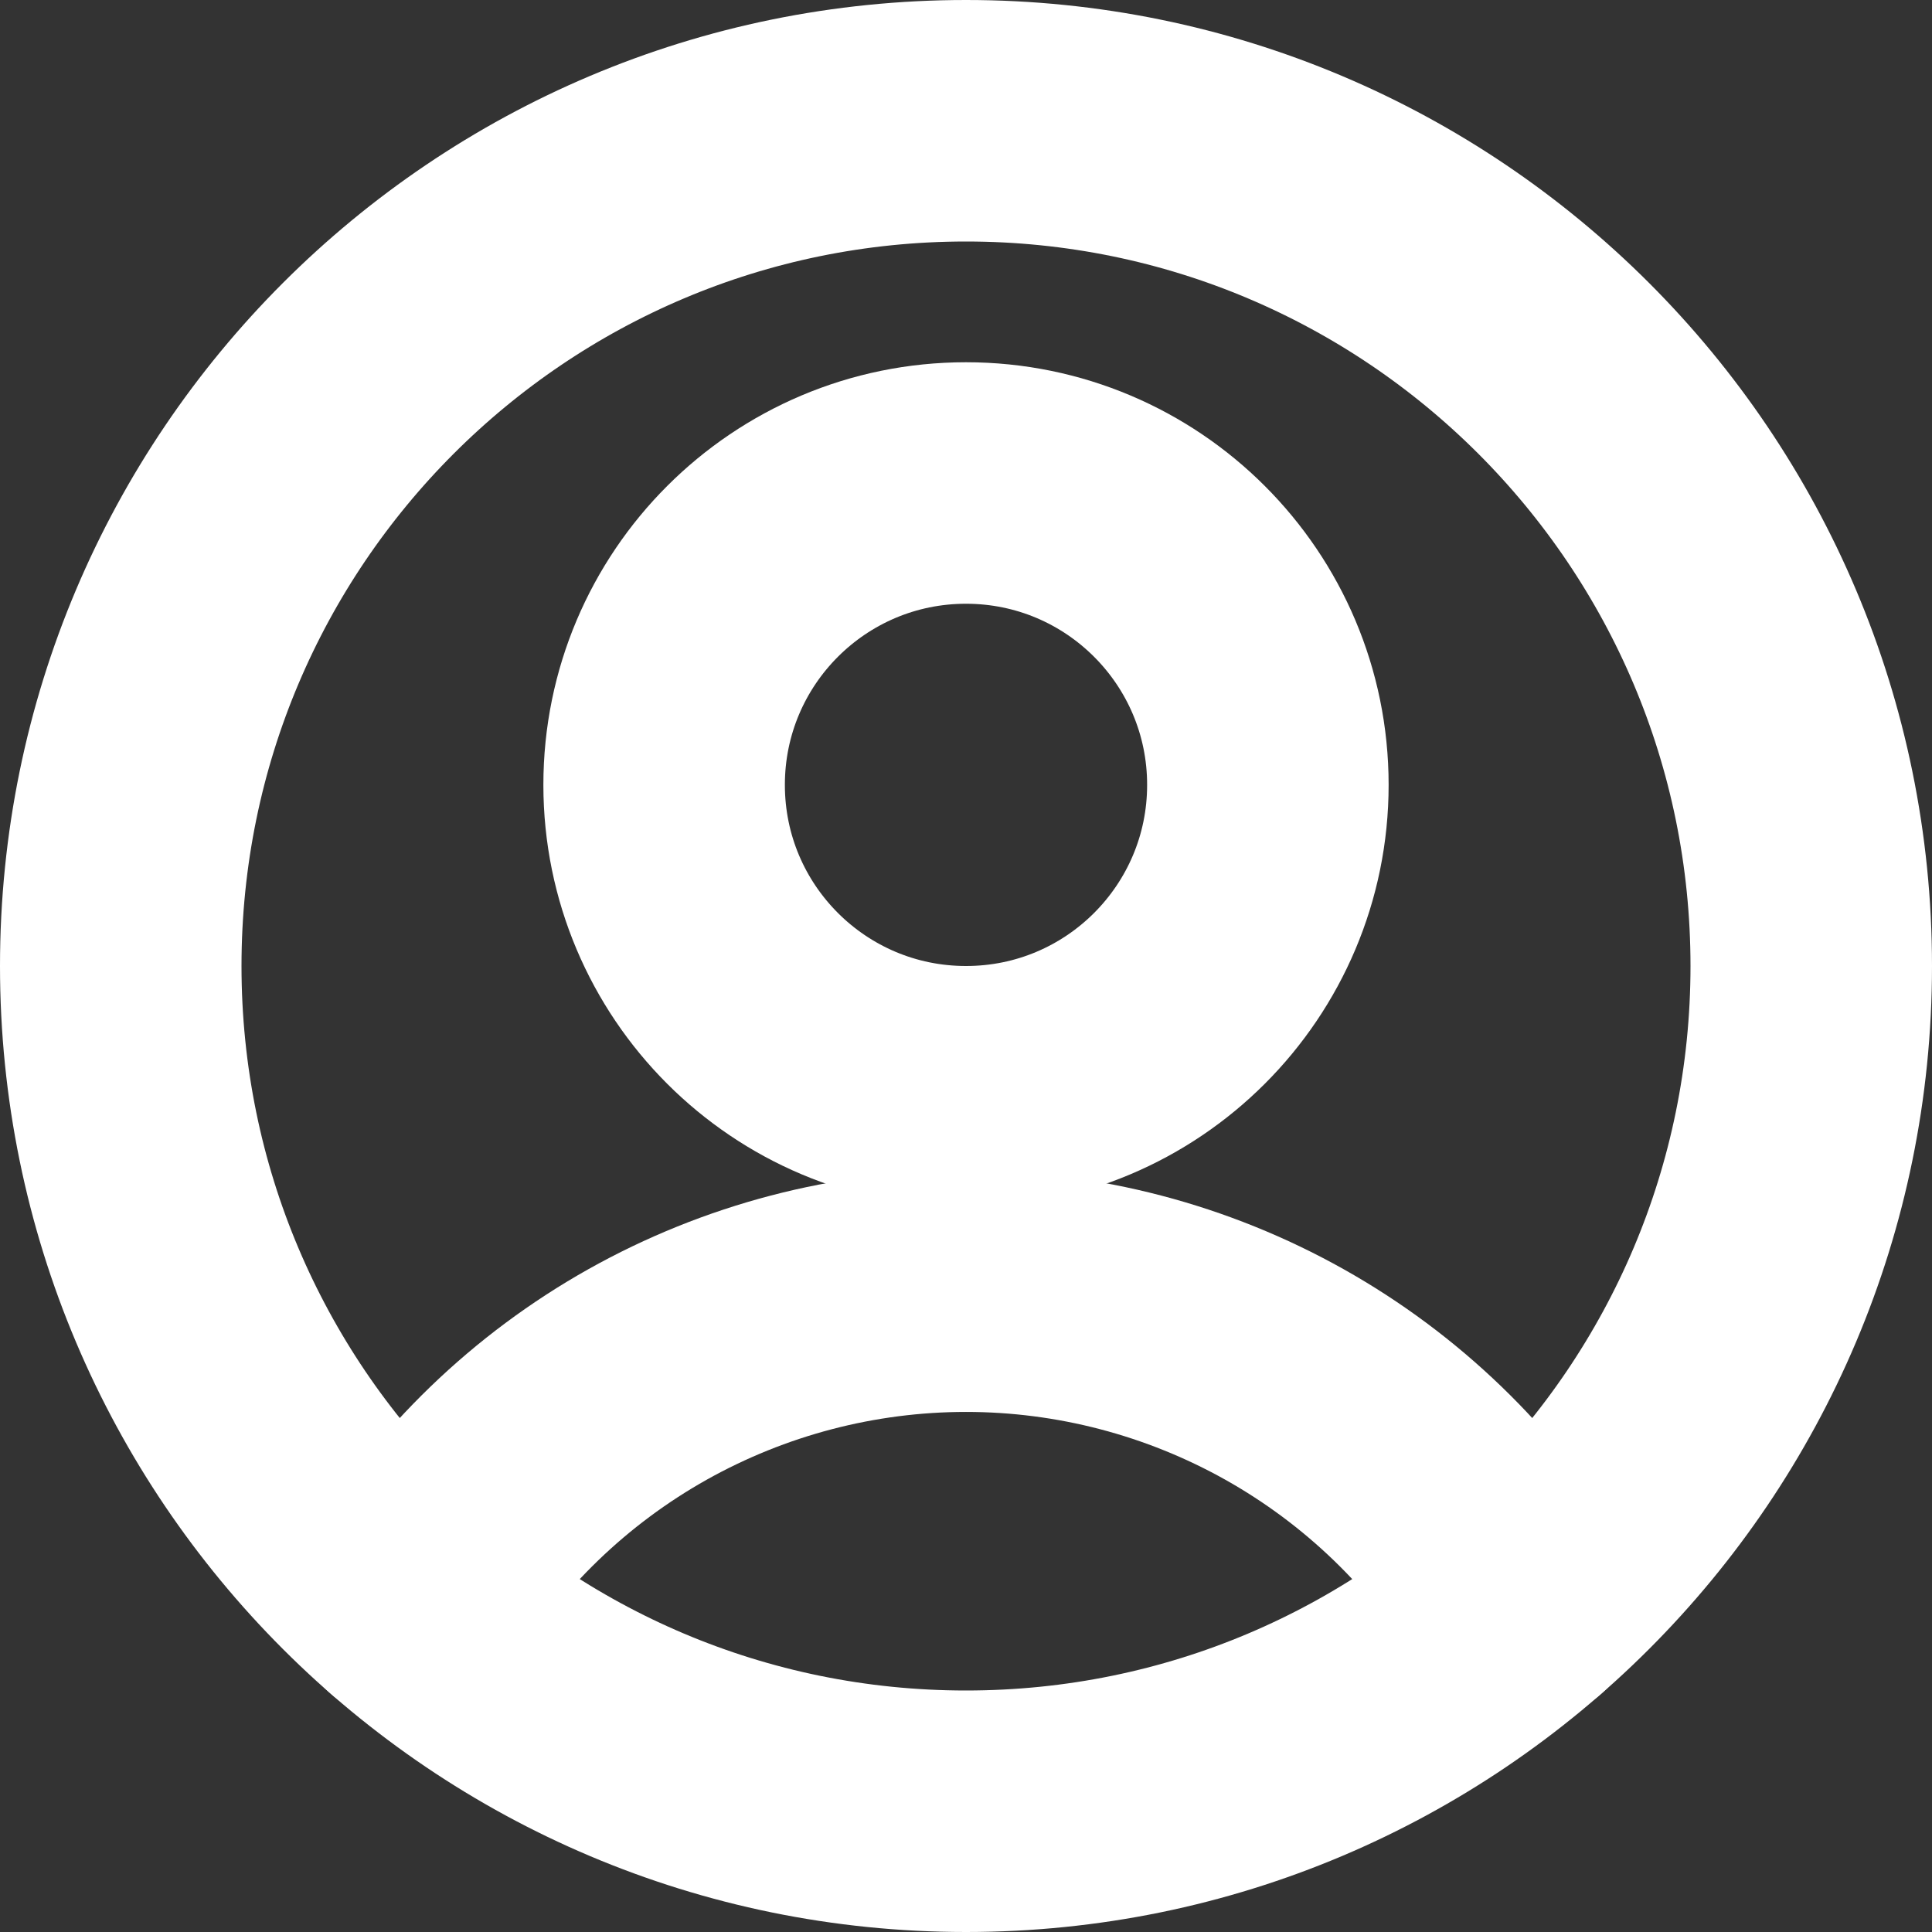
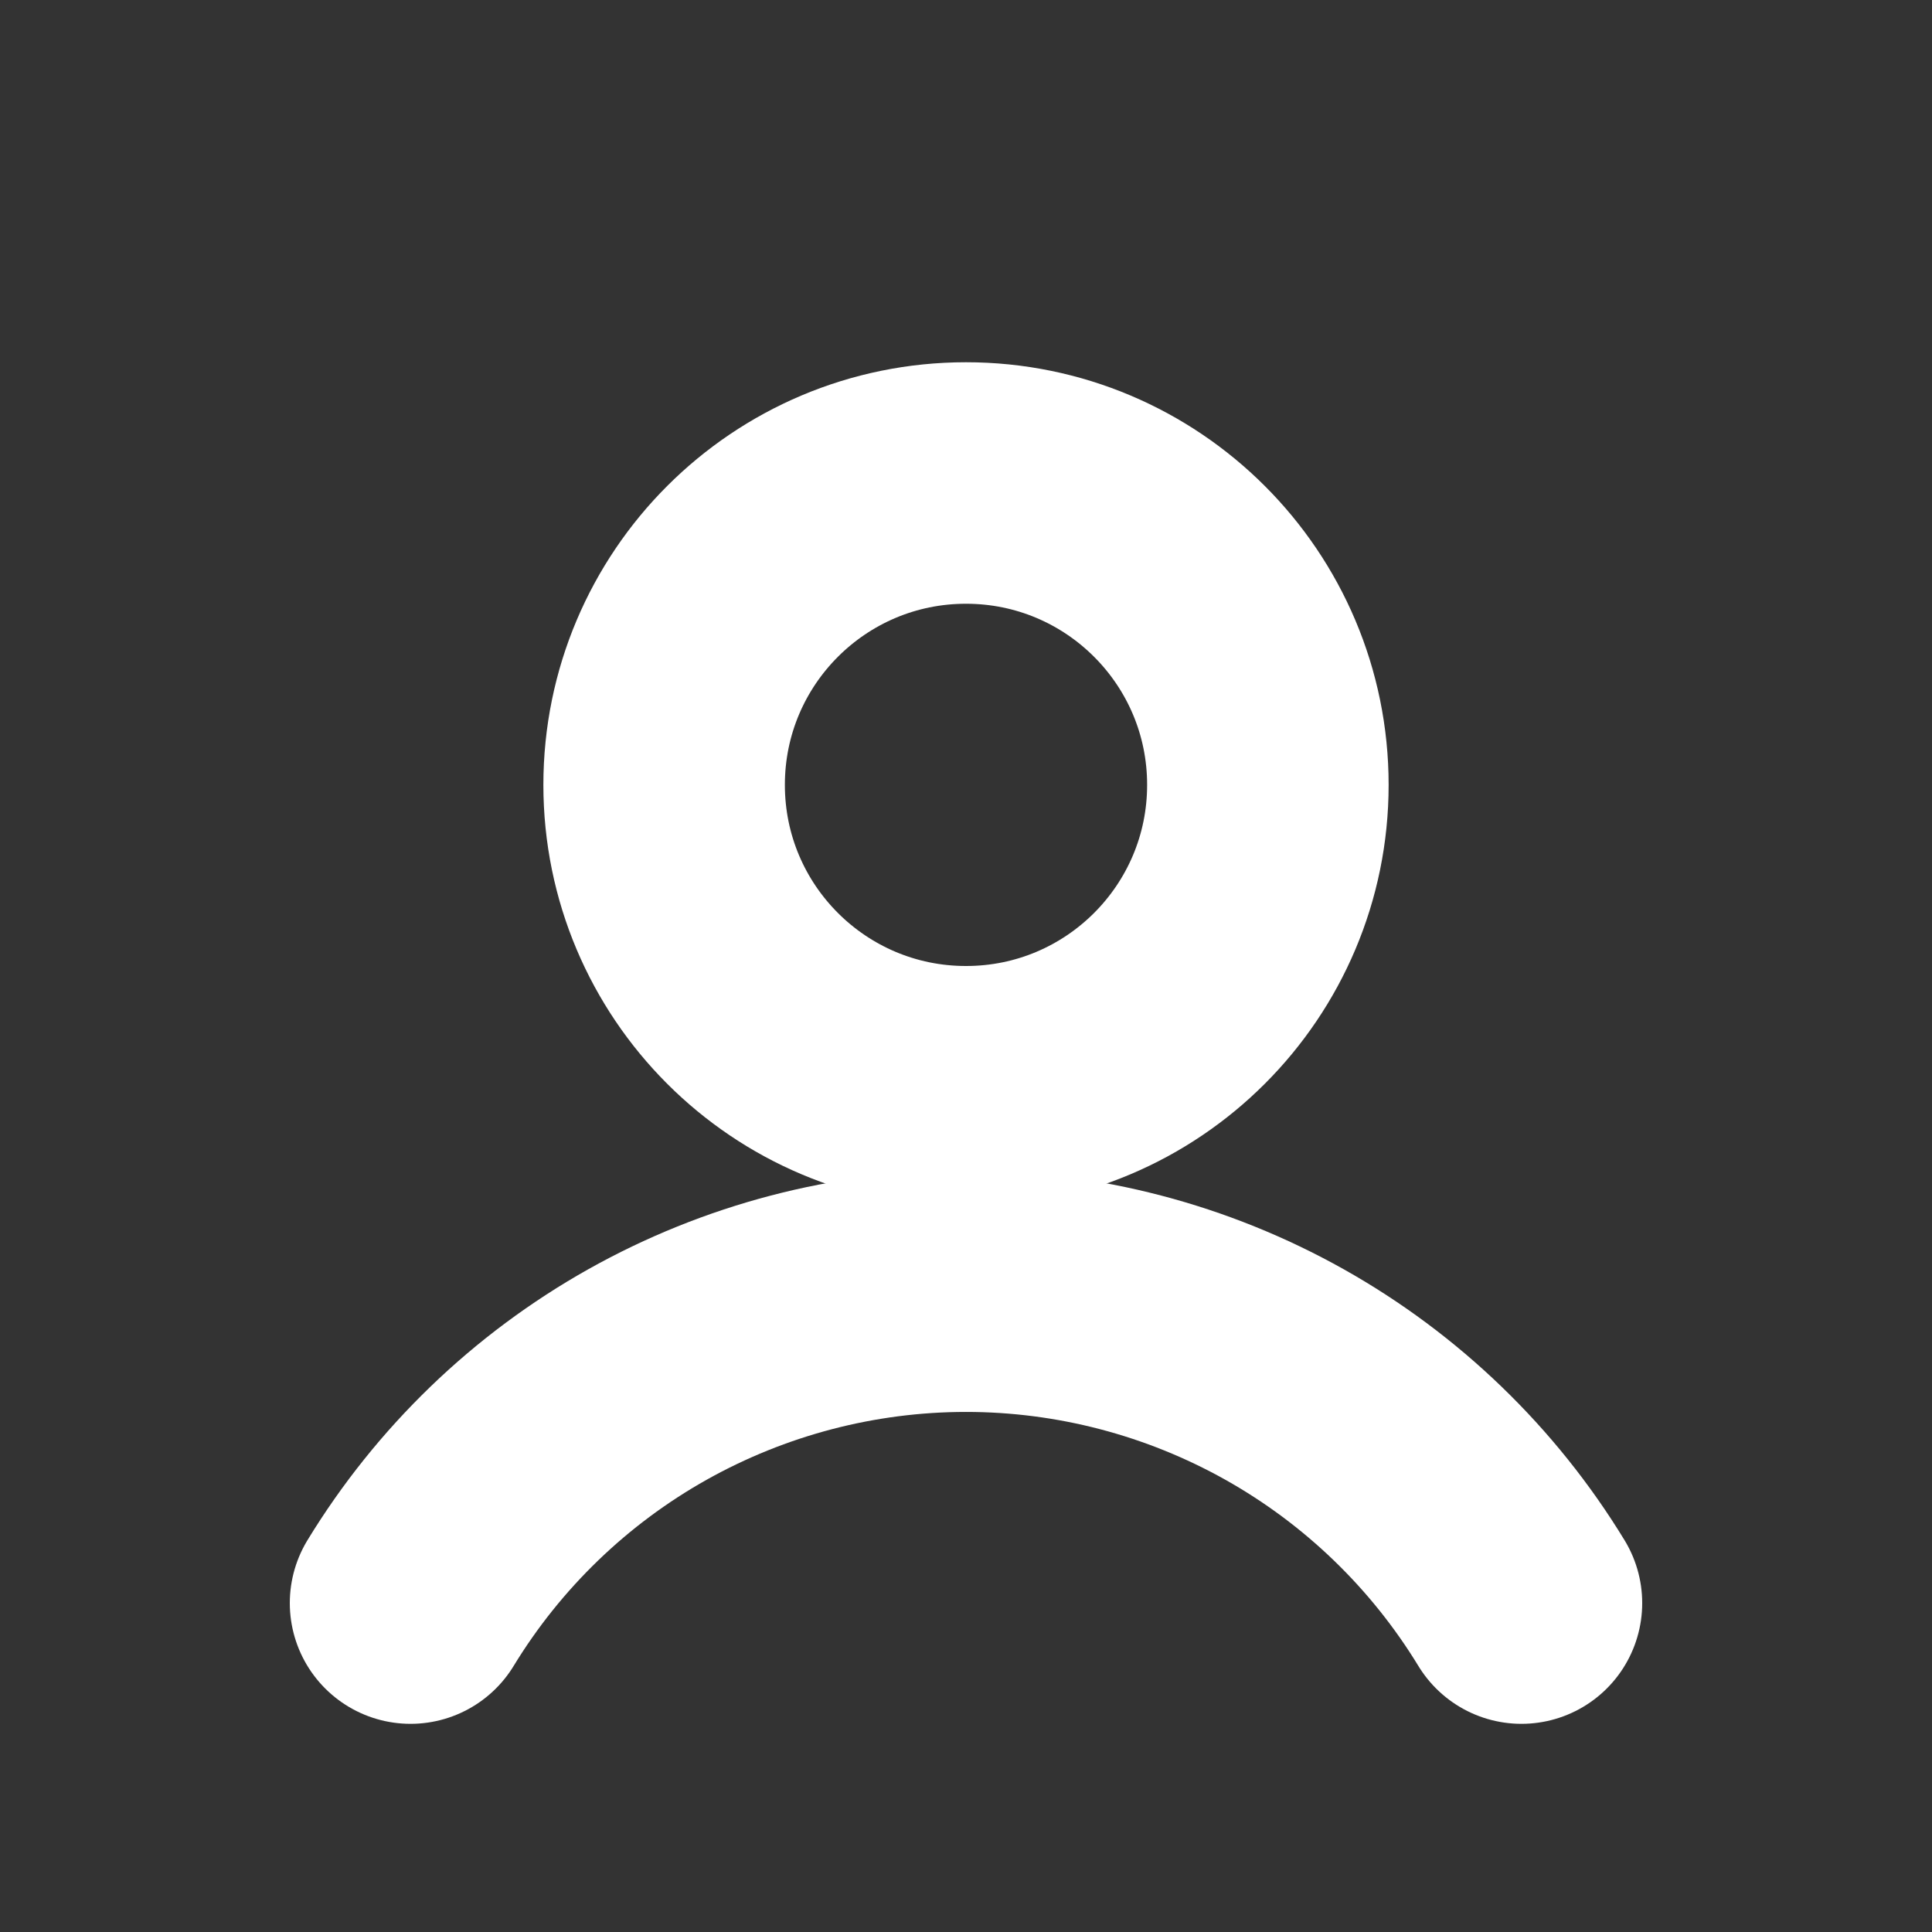
<svg xmlns="http://www.w3.org/2000/svg" width="16" height="16" viewBox="0 0 16 16" fill="none">
  <rect x="0" y="0" width="16" height="16" fill="#333333" stroke="none" />
  <path d="M8 9C9.381 9 10.5 7.881 10.5 6.5C10.5 5.119 9.381 4 8 4C6.619 4 5.5 5.119 5.5 6.5C5.5 7.881 6.619 9 8 9Z" stroke="white" stroke-width="2" stroke-linecap="round" stroke-linejoin="round" />
  <path d="M3.4 13.276C3.881 12.487 4.557 11.835 5.362 11.383C6.168 10.931 7.076 10.693 8 10.693C8.924 10.693 9.832 10.931 10.638 11.383C11.443 11.835 12.119 12.487 12.6 13.276" stroke="white" stroke-width="2" stroke-linecap="round" stroke-linejoin="round" />
-   <path d="M8 15C11.866 15 15 11.866 15 8C15 4.134 11.866 1 8 1C4.134 1 1 4.134 1 8C1 11.866 4.134 15 8 15Z" stroke="white" stroke-width="2" stroke-linecap="round" stroke-linejoin="round" />
</svg>